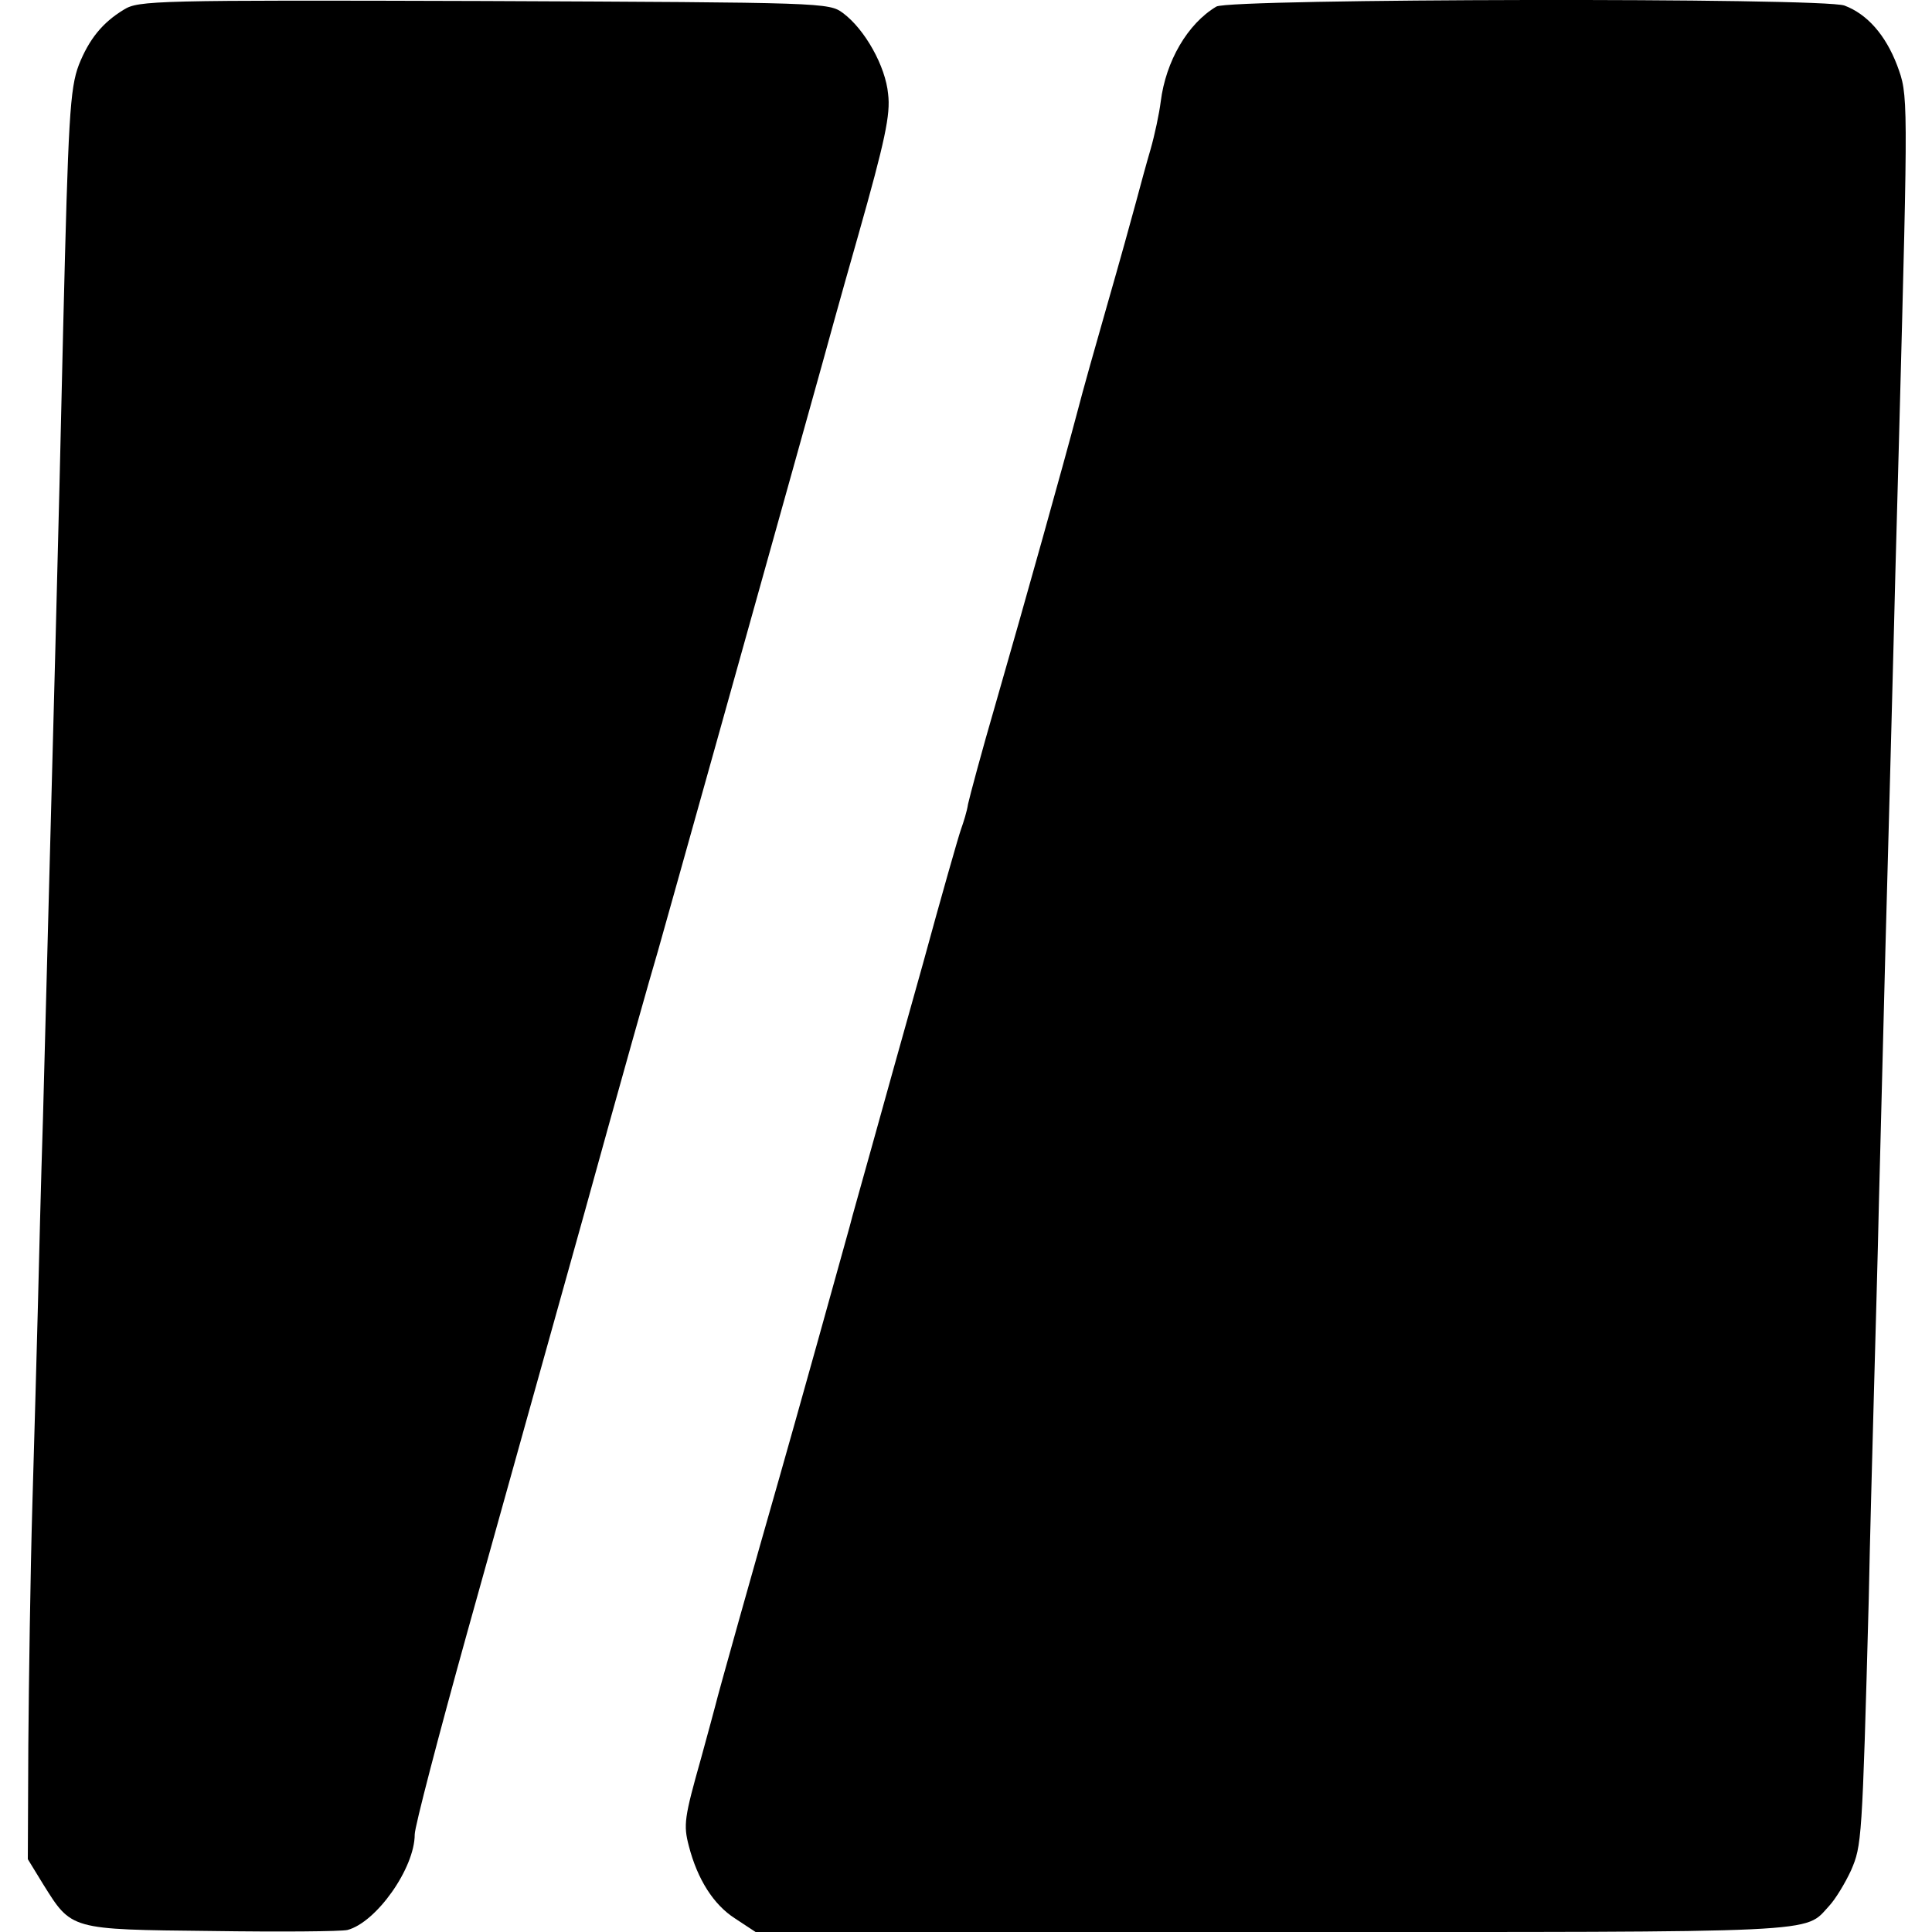
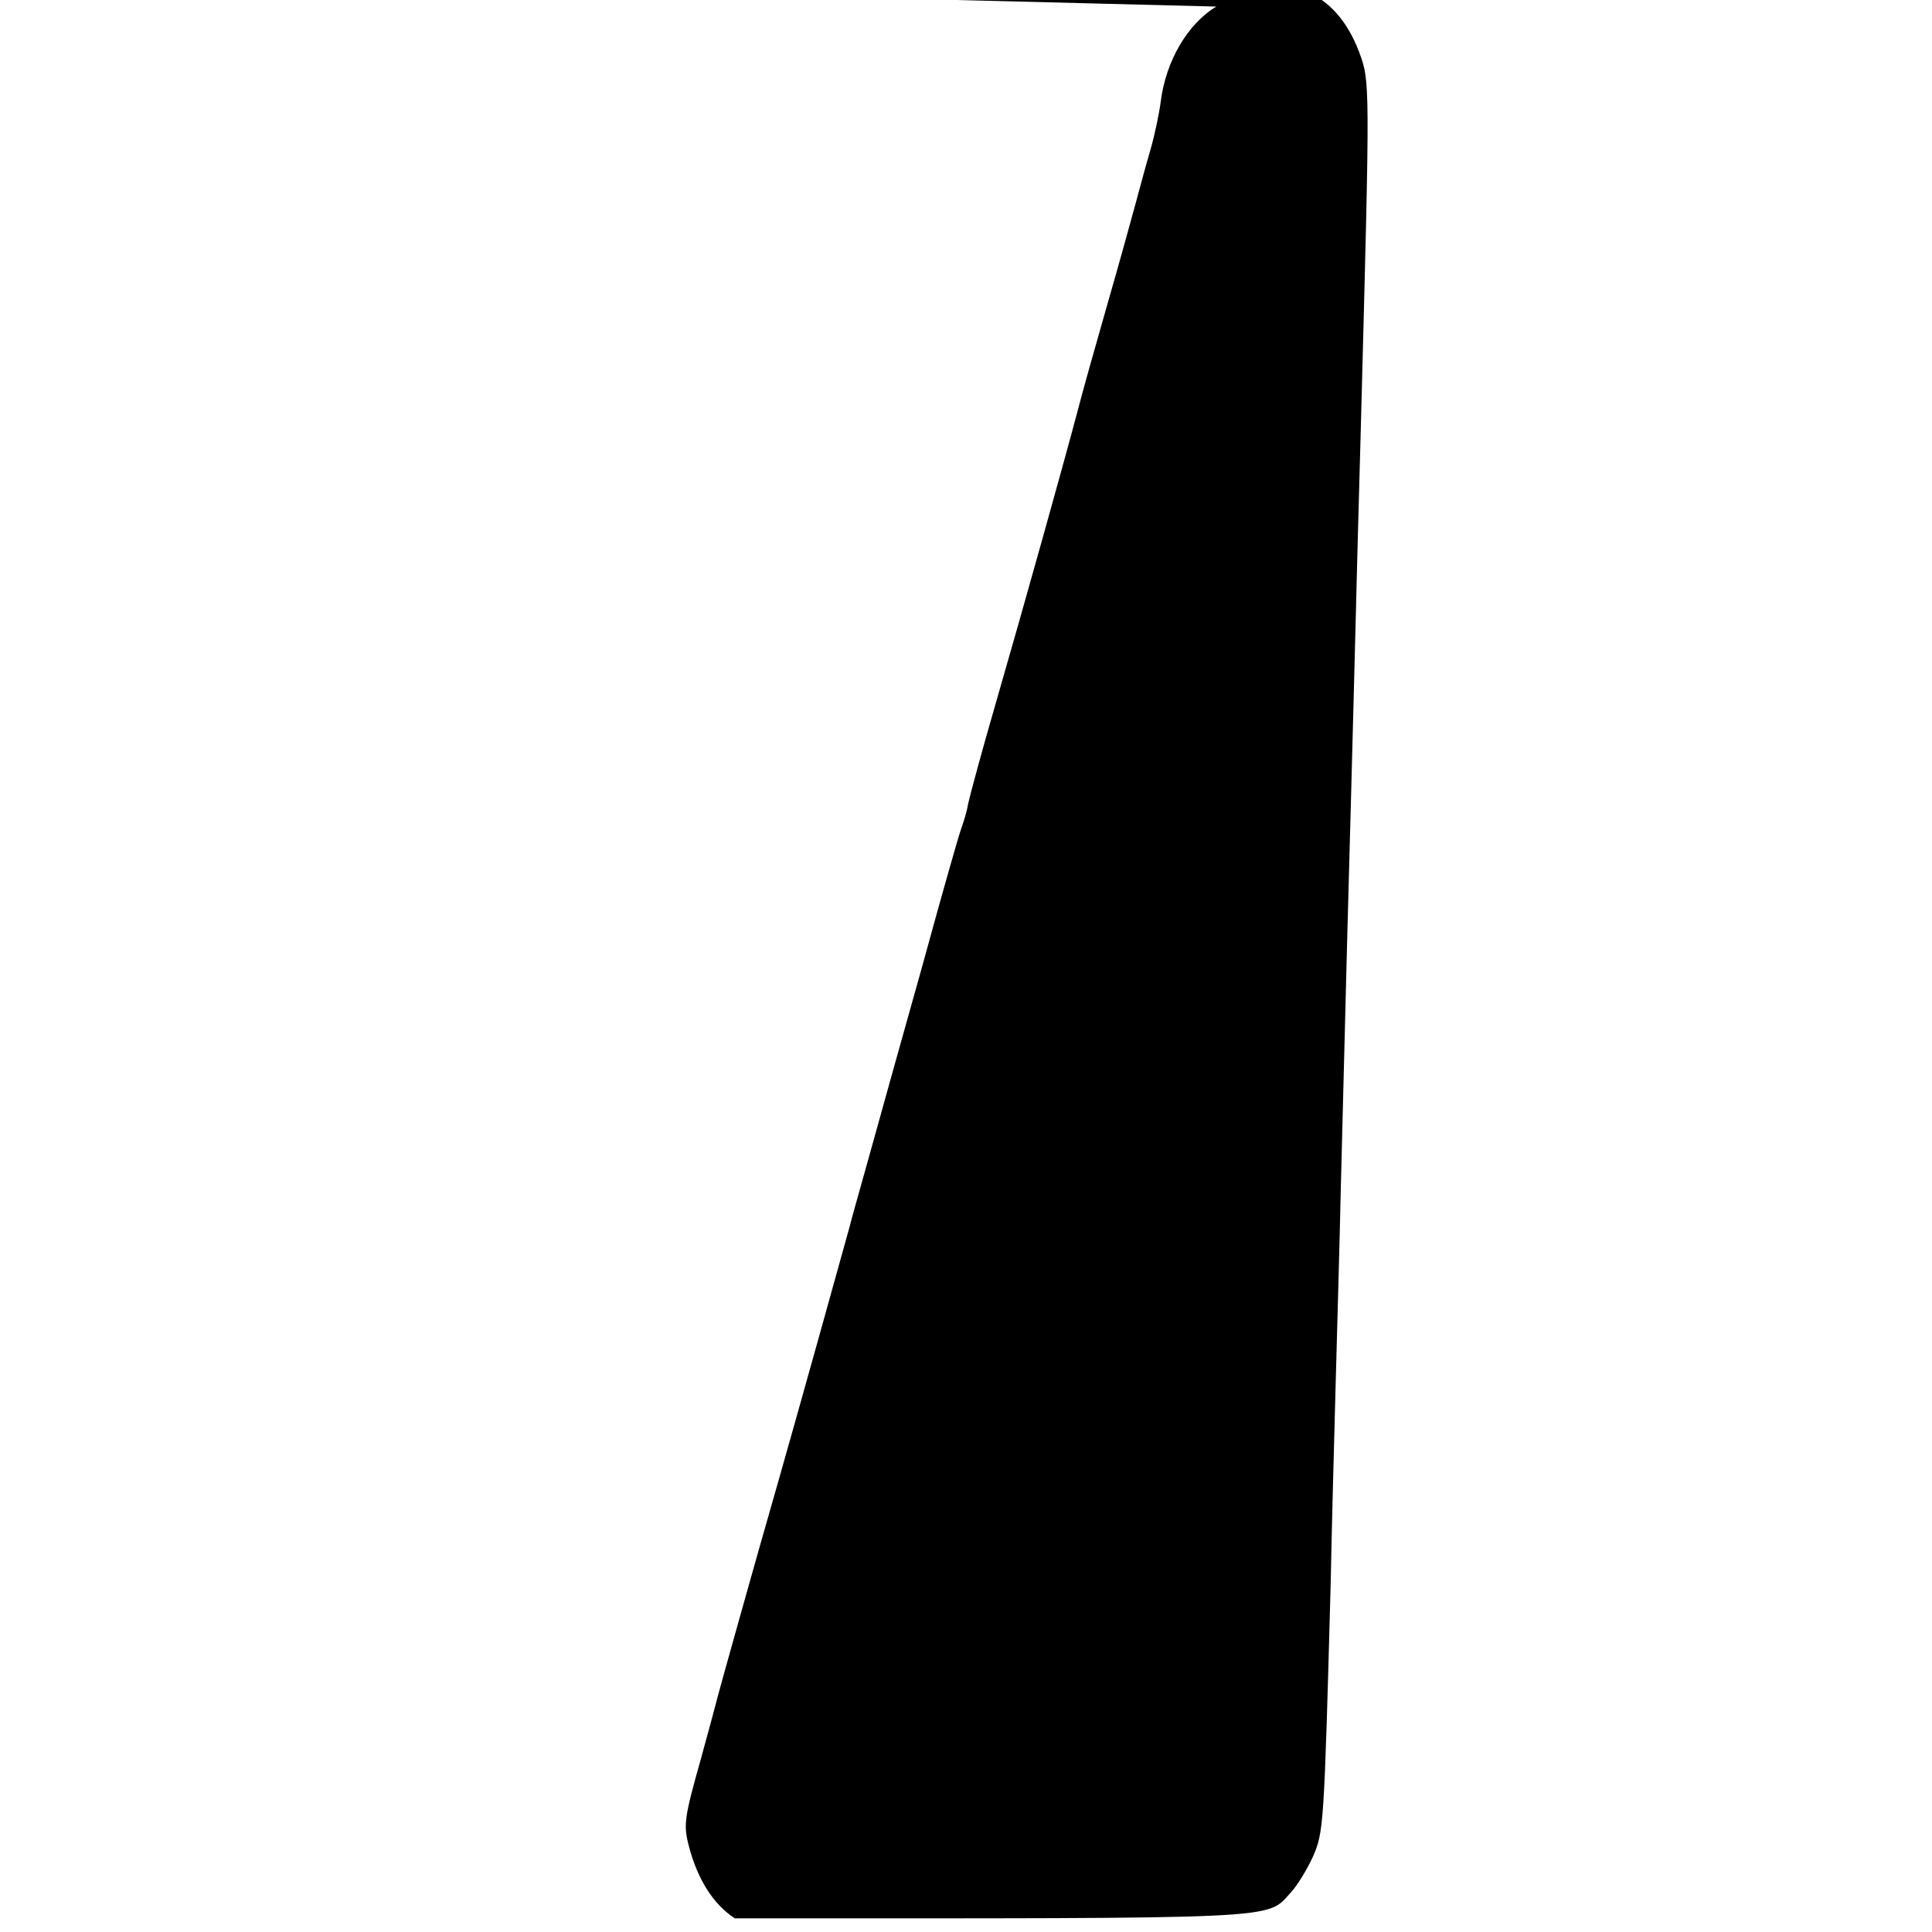
<svg xmlns="http://www.w3.org/2000/svg" version="1.0" width="382pt" height="382pt" viewBox="0 0 382 382" preserveAspectRatio="xMidYMid meet">
  <g transform="translate(0,382) scale(0.1,-0.1)" fill="#000000" stroke="none">
-     <path d="M245 3801 c-43 -26 -69 -59 -89 -109 -18 -47 -21 -108 -31 -517 -10 -444 -18 -730 -40 -1565 -4 -124 -8 -290 -10 -370 -2 -80 -7 -257 -11 -395 -4 -137 -7 -352 -8 -476 l-1 -225 30 -49 c57 -91 52 -90 333 -93 136 -2 256 -1 269 2 57 15 133 122 133 189 0 15 47 195 104 400 57 204 161 577 231 827 69 250 135 484 146 520 10 36 62 220 115 410 53 190 121 433 151 540 30 107 57 204 60 215 3 11 34 124 70 250 53 187 64 239 59 279 -5 55 -46 128 -89 160 -28 21 -36 21 -710 24 -652 2 -683 1 -712 -17z" />
-     <path d="M2405 3807 c-57 -34 -100 -108 -110 -188 -3 -24 -12 -66 -20 -94 -8 -27 -21 -75 -29 -105 -8 -30 -33 -120 -56 -200 -23 -80 -50 -176 -60 -215 -27 -102 -103 -374 -161 -575 -28 -96 -52 -186 -55 -200 -2 -14 -9 -36 -14 -50 -5 -14 -39 -133 -75 -265 -37 -132 -83 -296 -102 -365 -19 -69 -39 -138 -43 -155 -10 -37 -113 -406 -140 -500 -44 -153 -122 -431 -125 -445 -2 -8 -15 -56 -29 -107 -33 -117 -35 -131 -24 -173 17 -66 49 -116 91 -143 l41 -27 1023 0 c1104 0 1049 -3 1100 52 12 13 31 44 43 70 21 49 22 56 35 538 2 107 7 287 10 400 3 113 8 284 10 380 12 471 16 627 20 765 2 83 7 254 10 380 3 127 8 295 10 375 18 679 18 671 -4 731 -23 60 -59 101 -104 118 -42 16 -1215 14 -1242 -2z" />
+     <path d="M2405 3807 c-57 -34 -100 -108 -110 -188 -3 -24 -12 -66 -20 -94 -8 -27 -21 -75 -29 -105 -8 -30 -33 -120 -56 -200 -23 -80 -50 -176 -60 -215 -27 -102 -103 -374 -161 -575 -28 -96 -52 -186 -55 -200 -2 -14 -9 -36 -14 -50 -5 -14 -39 -133 -75 -265 -37 -132 -83 -296 -102 -365 -19 -69 -39 -138 -43 -155 -10 -37 -113 -406 -140 -500 -44 -153 -122 -431 -125 -445 -2 -8 -15 -56 -29 -107 -33 -117 -35 -131 -24 -173 17 -66 49 -116 91 -143 c1104 0 1049 -3 1100 52 12 13 31 44 43 70 21 49 22 56 35 538 2 107 7 287 10 400 3 113 8 284 10 380 12 471 16 627 20 765 2 83 7 254 10 380 3 127 8 295 10 375 18 679 18 671 -4 731 -23 60 -59 101 -104 118 -42 16 -1215 14 -1242 -2z" />
  </g>
</svg>